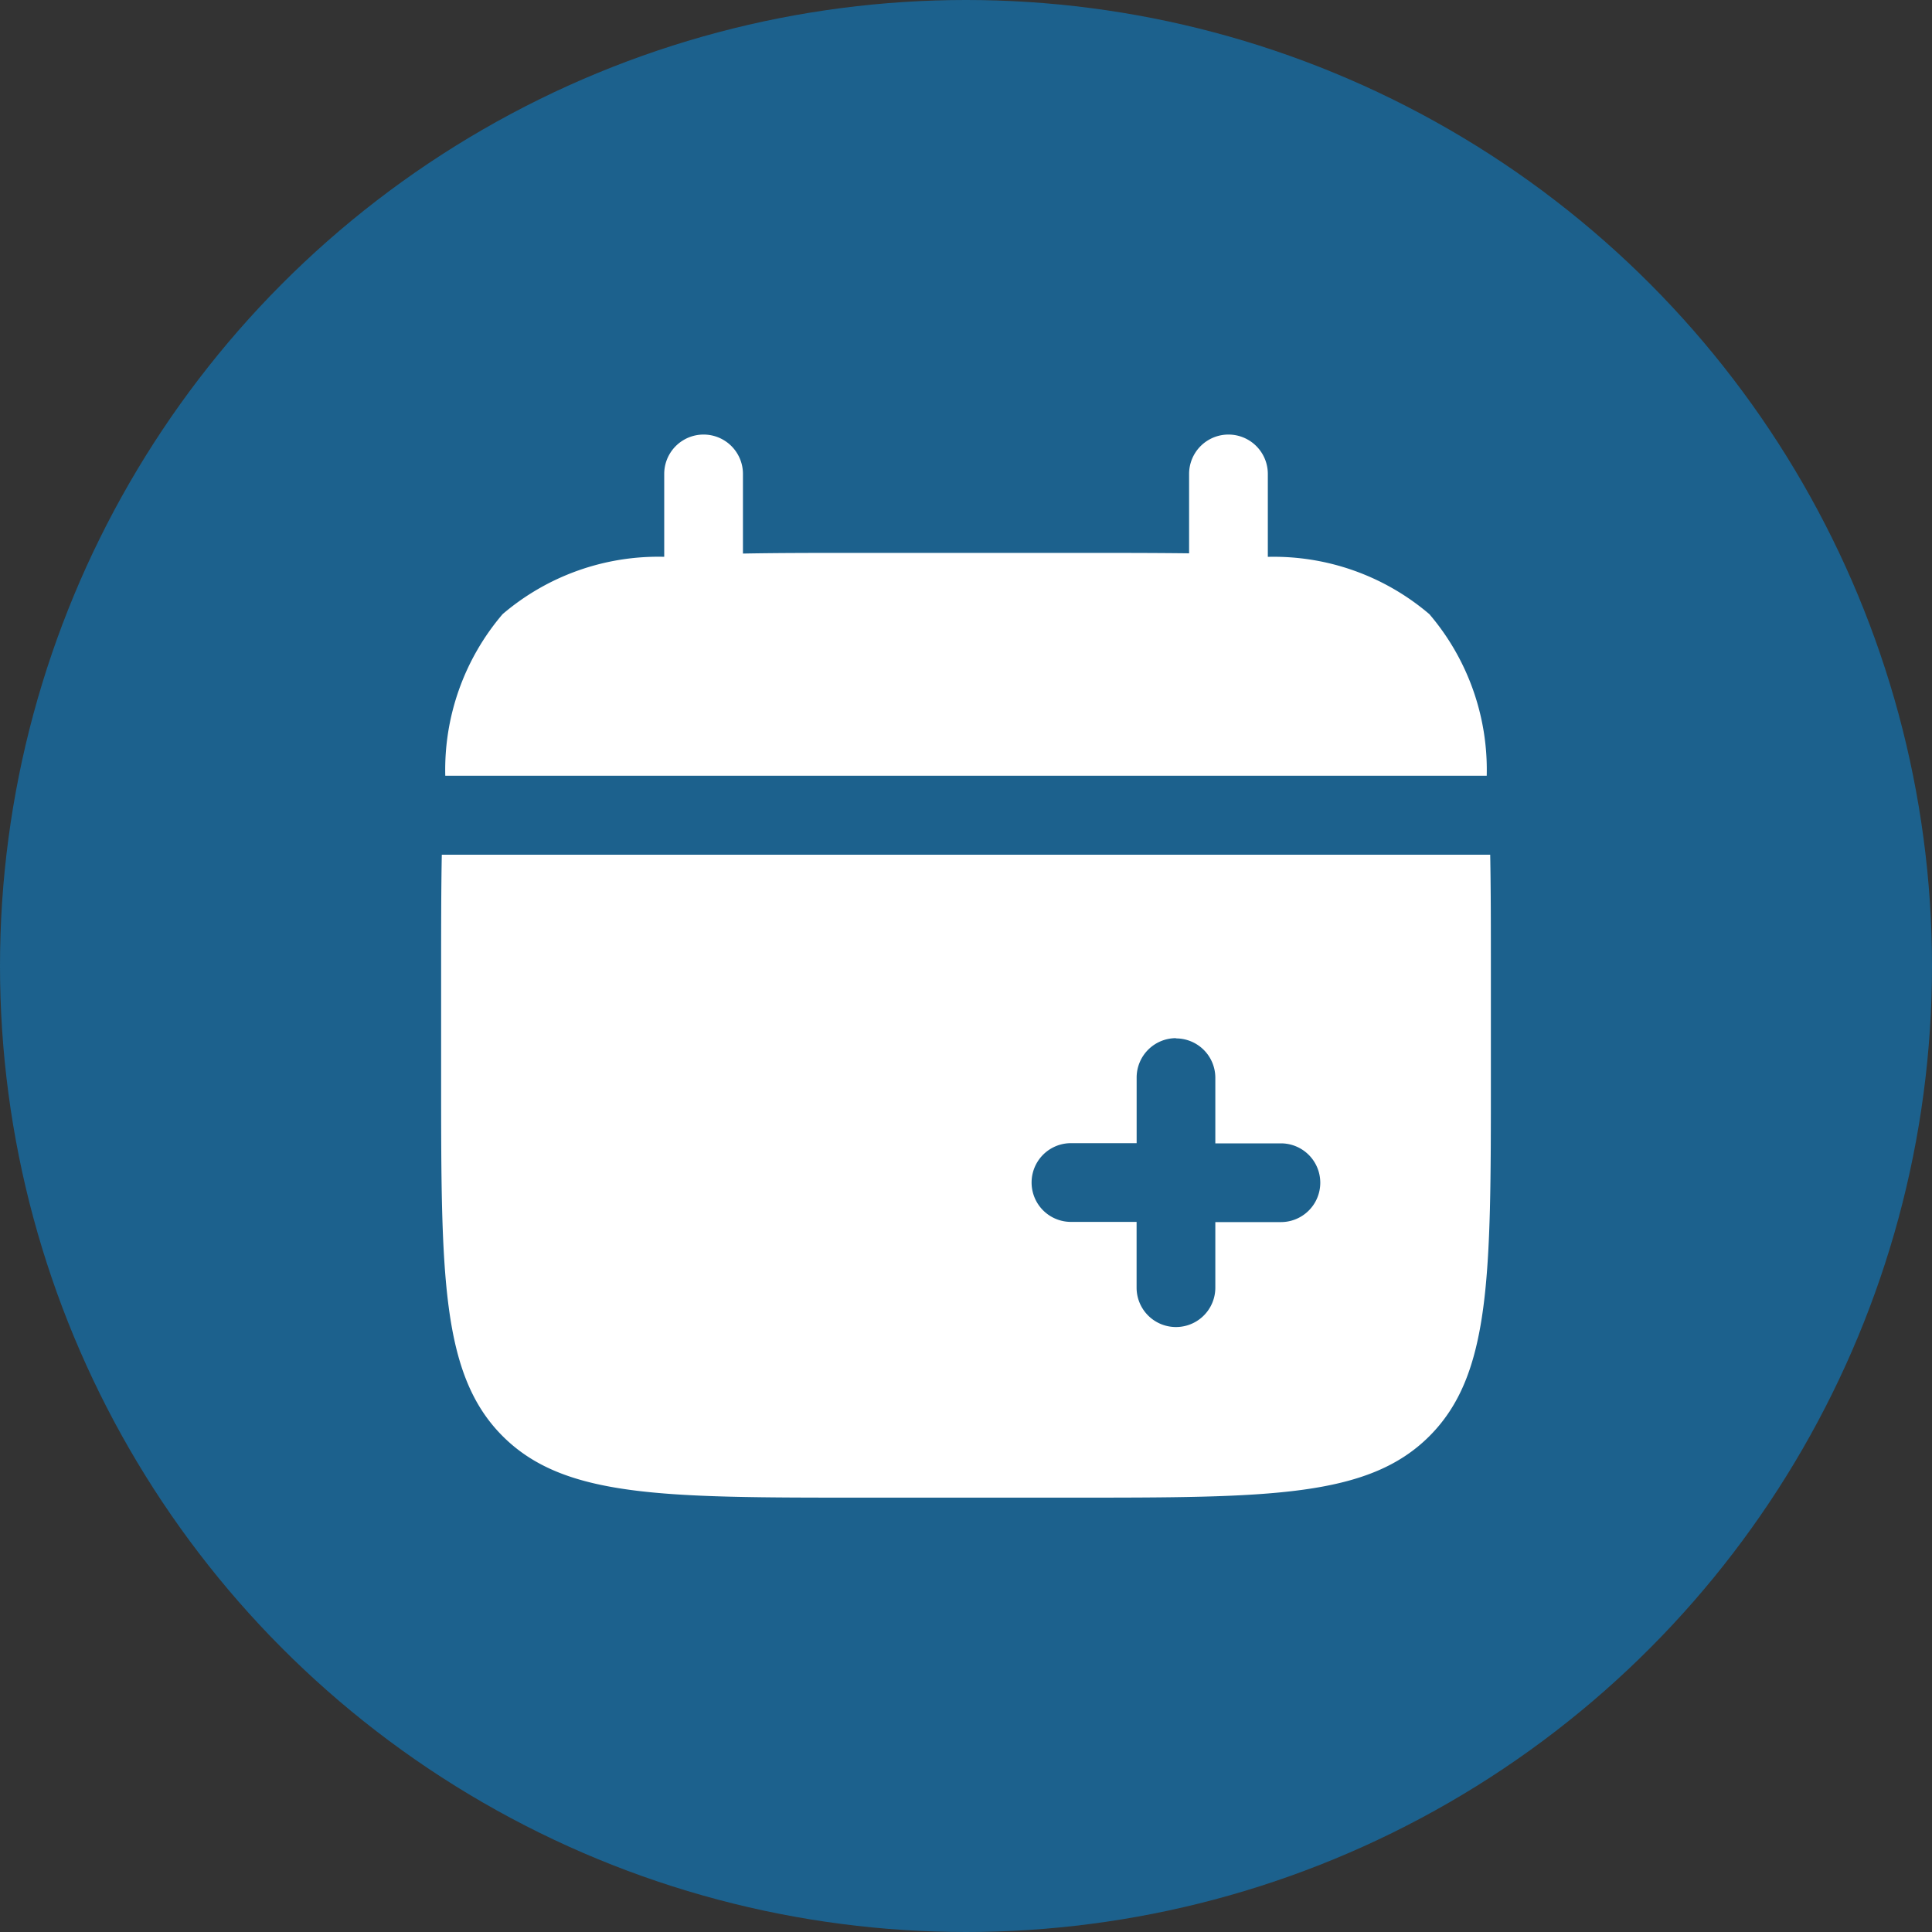
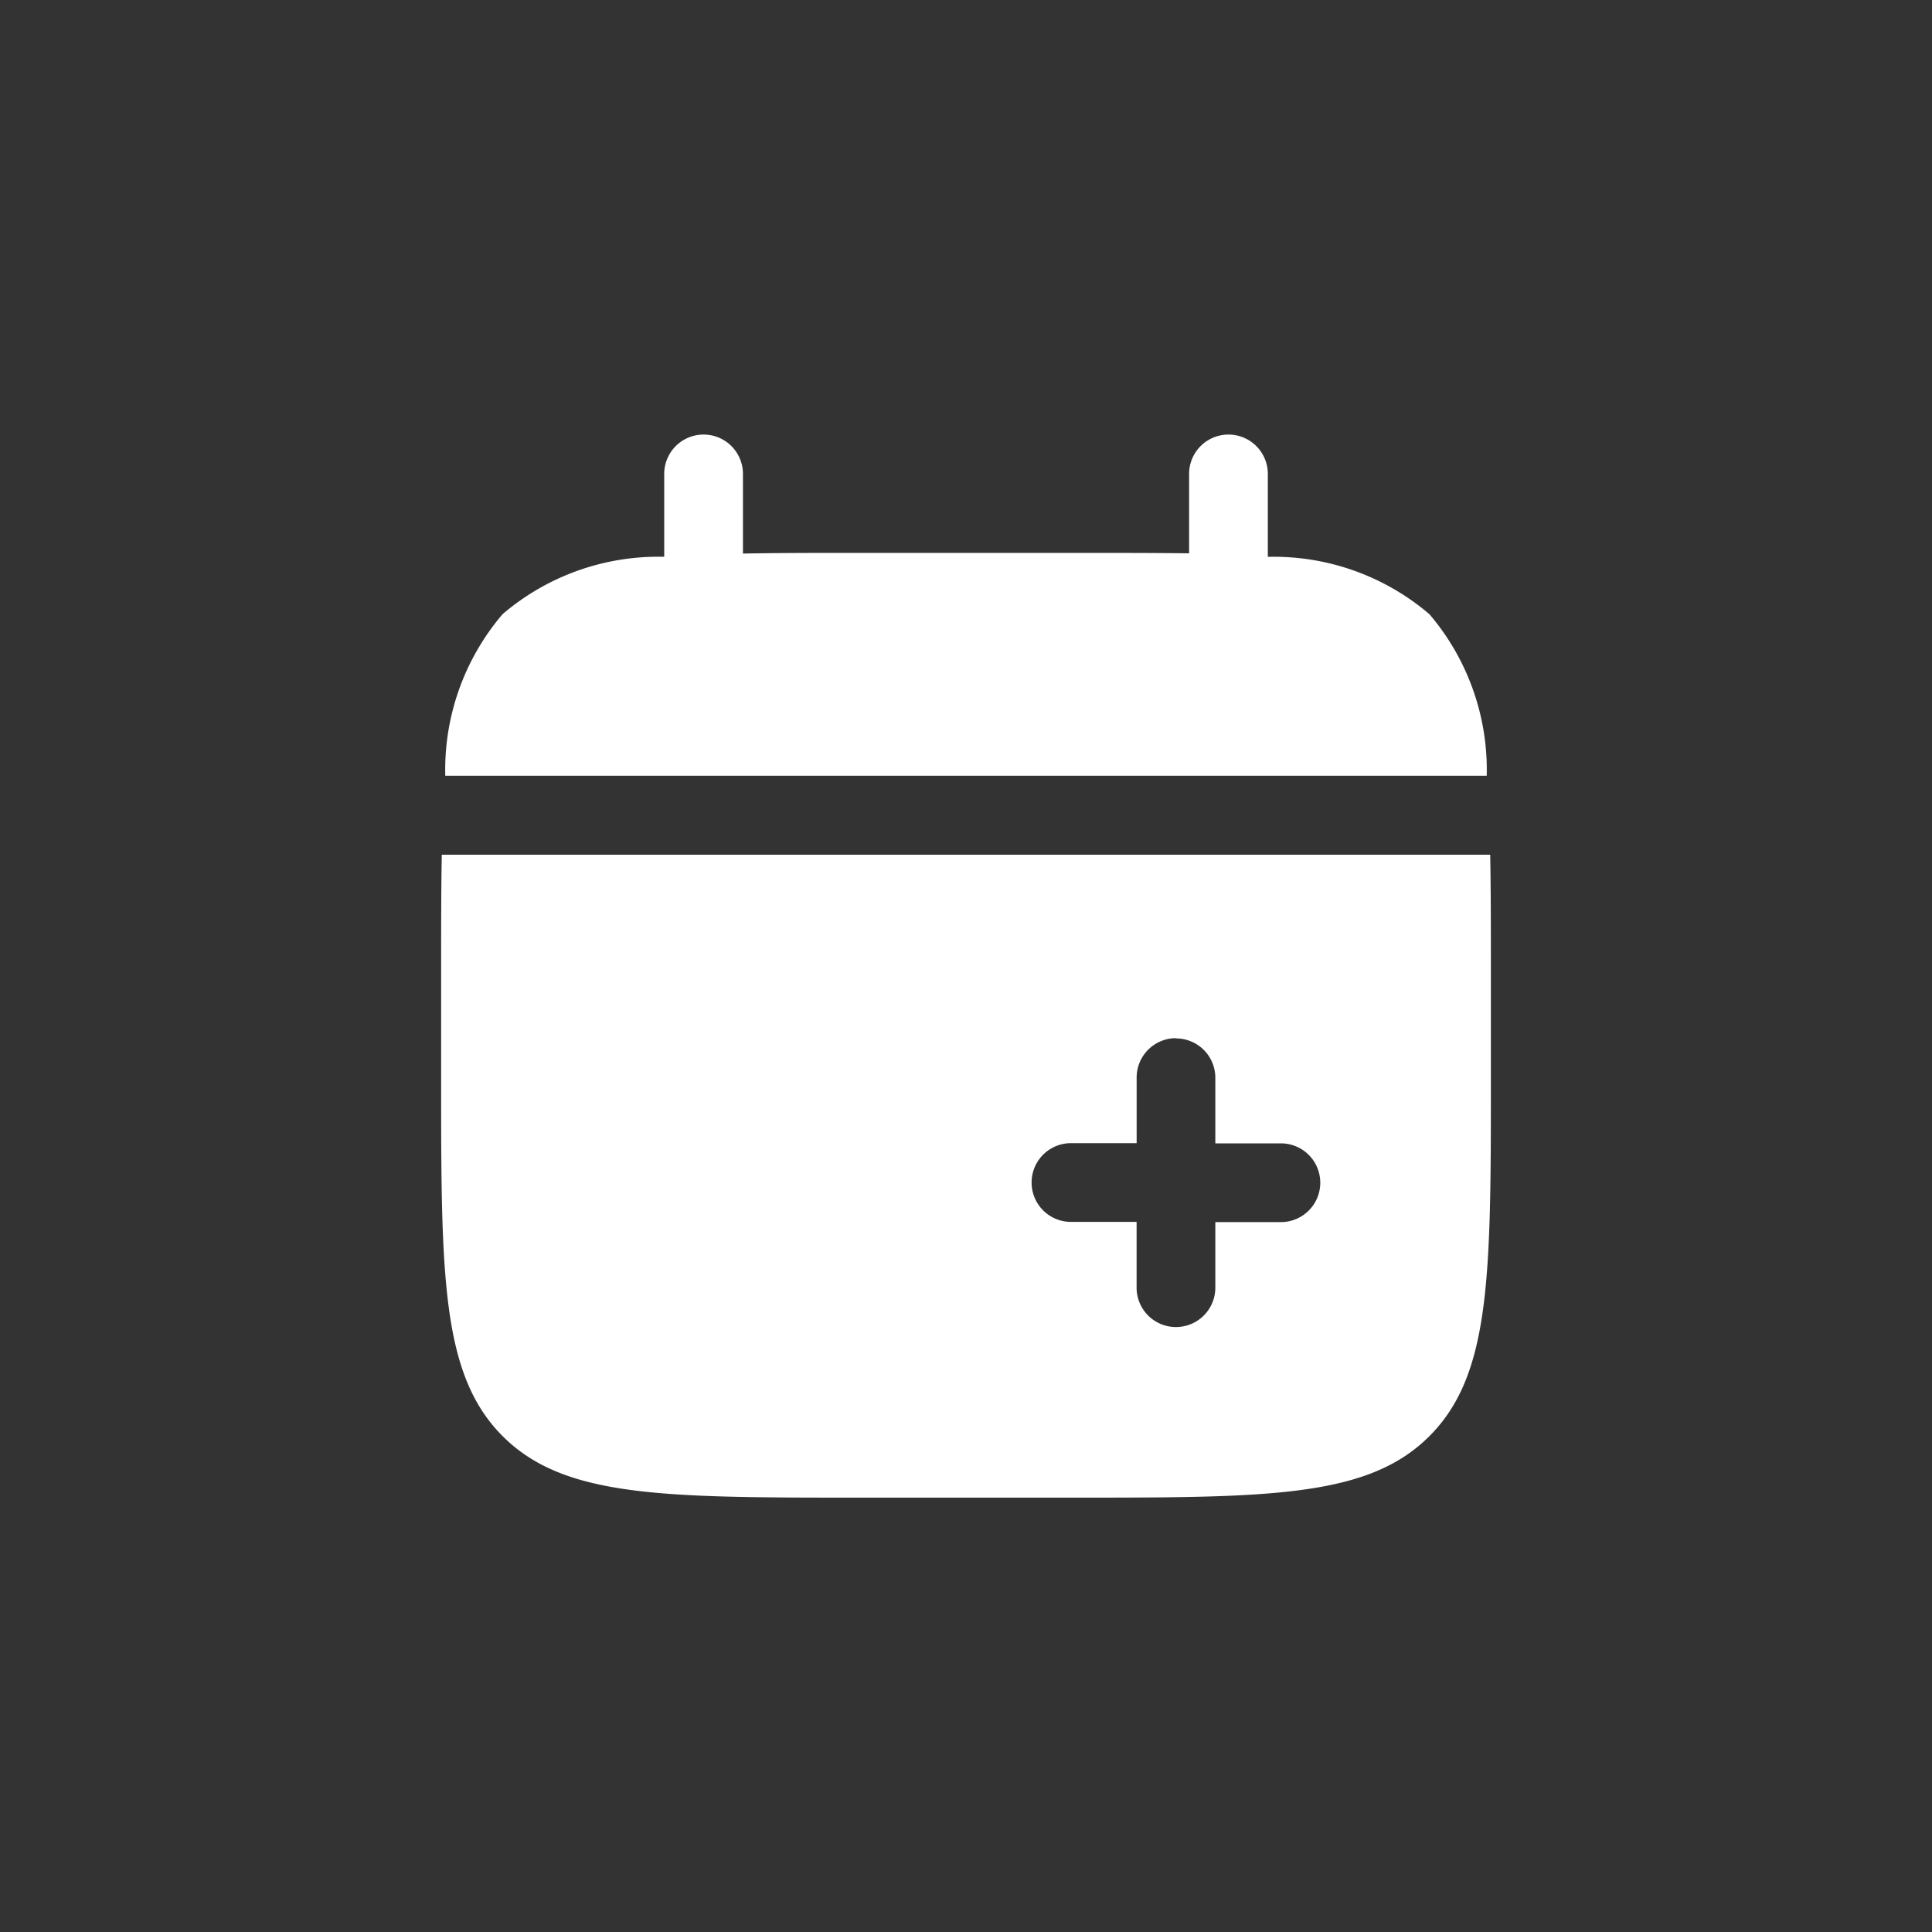
<svg xmlns="http://www.w3.org/2000/svg" width="40" height="40" viewBox="0 0 40 40">
  <rect x="0" y="0" width="40" height="40" fill="#333333" stroke="none" />
  <g id="Group_61" data-name="Group 61" transform="translate(-1016 -649)">
    <g id="Group_57" data-name="Group 57">
-       <circle id="Ellipse_12" data-name="Ellipse 12" cx="20" cy="20" r="20" transform="translate(1016 649)" fill="#1c618d" />
      <g id="calendar-add-svgrepo-com" transform="translate(1023.133 656.247)">
        <path id="Path_1005" data-name="Path 1005" d="M8.242,2.565a.815.815,0,1,0-1.63,0V4.281A4.963,4.963,0,0,0,3.266,5.468,4.963,4.963,0,0,0,2.079,8.814H23.641a4.963,4.963,0,0,0-1.187-3.345,4.963,4.963,0,0,0-3.345-1.187V2.565a.815.815,0,1,0-1.63,0V4.209C16.756,4.2,15.945,4.2,15.034,4.2H10.687c-.912,0-1.722,0-2.445.014Z" transform="translate(0.007 0)" fill="#fff" />
        <path id="Path_1006" data-name="Path 1006" d="M23.734,12.2v2.173c0,4.1,0,6.147-1.273,7.42s-3.322,1.273-7.42,1.273H10.694c-4.1,0-6.147,0-7.42-1.273S2,18.467,2,14.368V12.2c0-.912,0-1.722.014-2.445H23.72C23.734,10.473,23.734,11.283,23.734,12.2Zm-6.52,1.358a.815.815,0,0,1,.815.815v1.358h1.358a.815.815,0,0,1,0,1.63H18.029v1.358a.815.815,0,1,1-1.63,0V17.357H15.04a.815.815,0,0,1,0-1.63H16.4V14.368A.815.815,0,0,1,17.214,13.553Z" transform="translate(0 0.694)" fill="#fff" fill-rule="evenodd" />
      </g>
    </g>
  </g>
</svg>